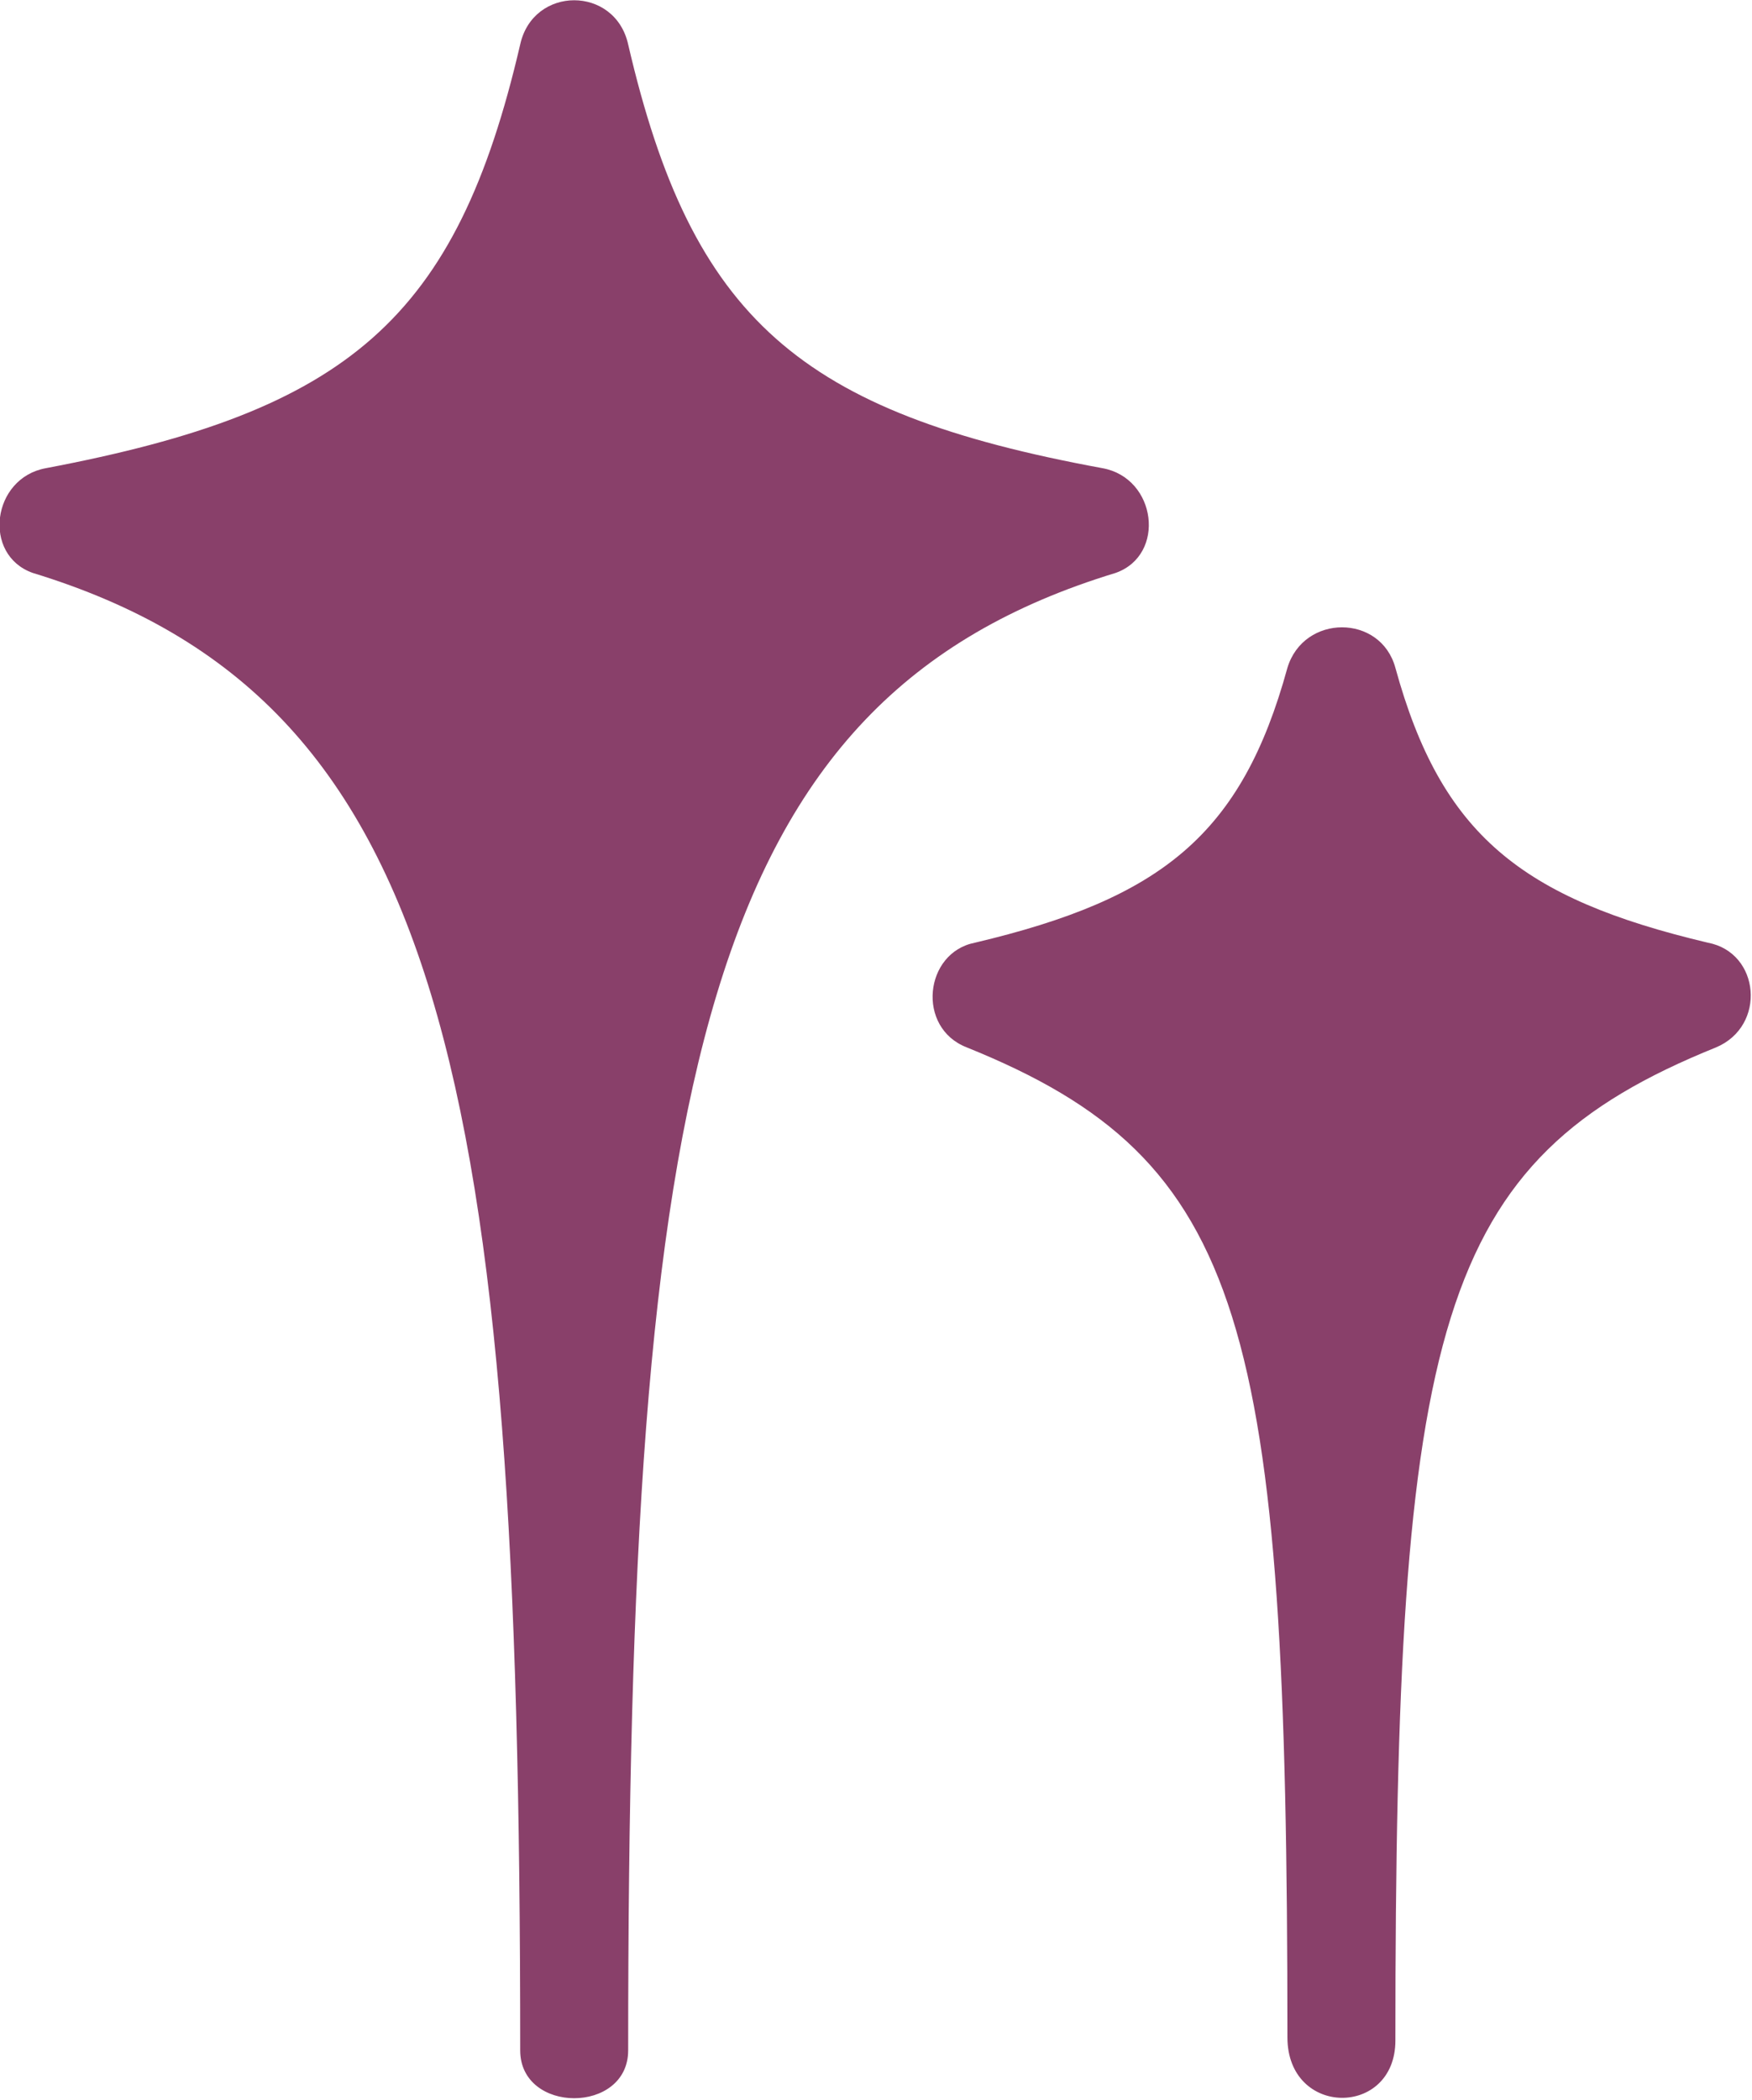
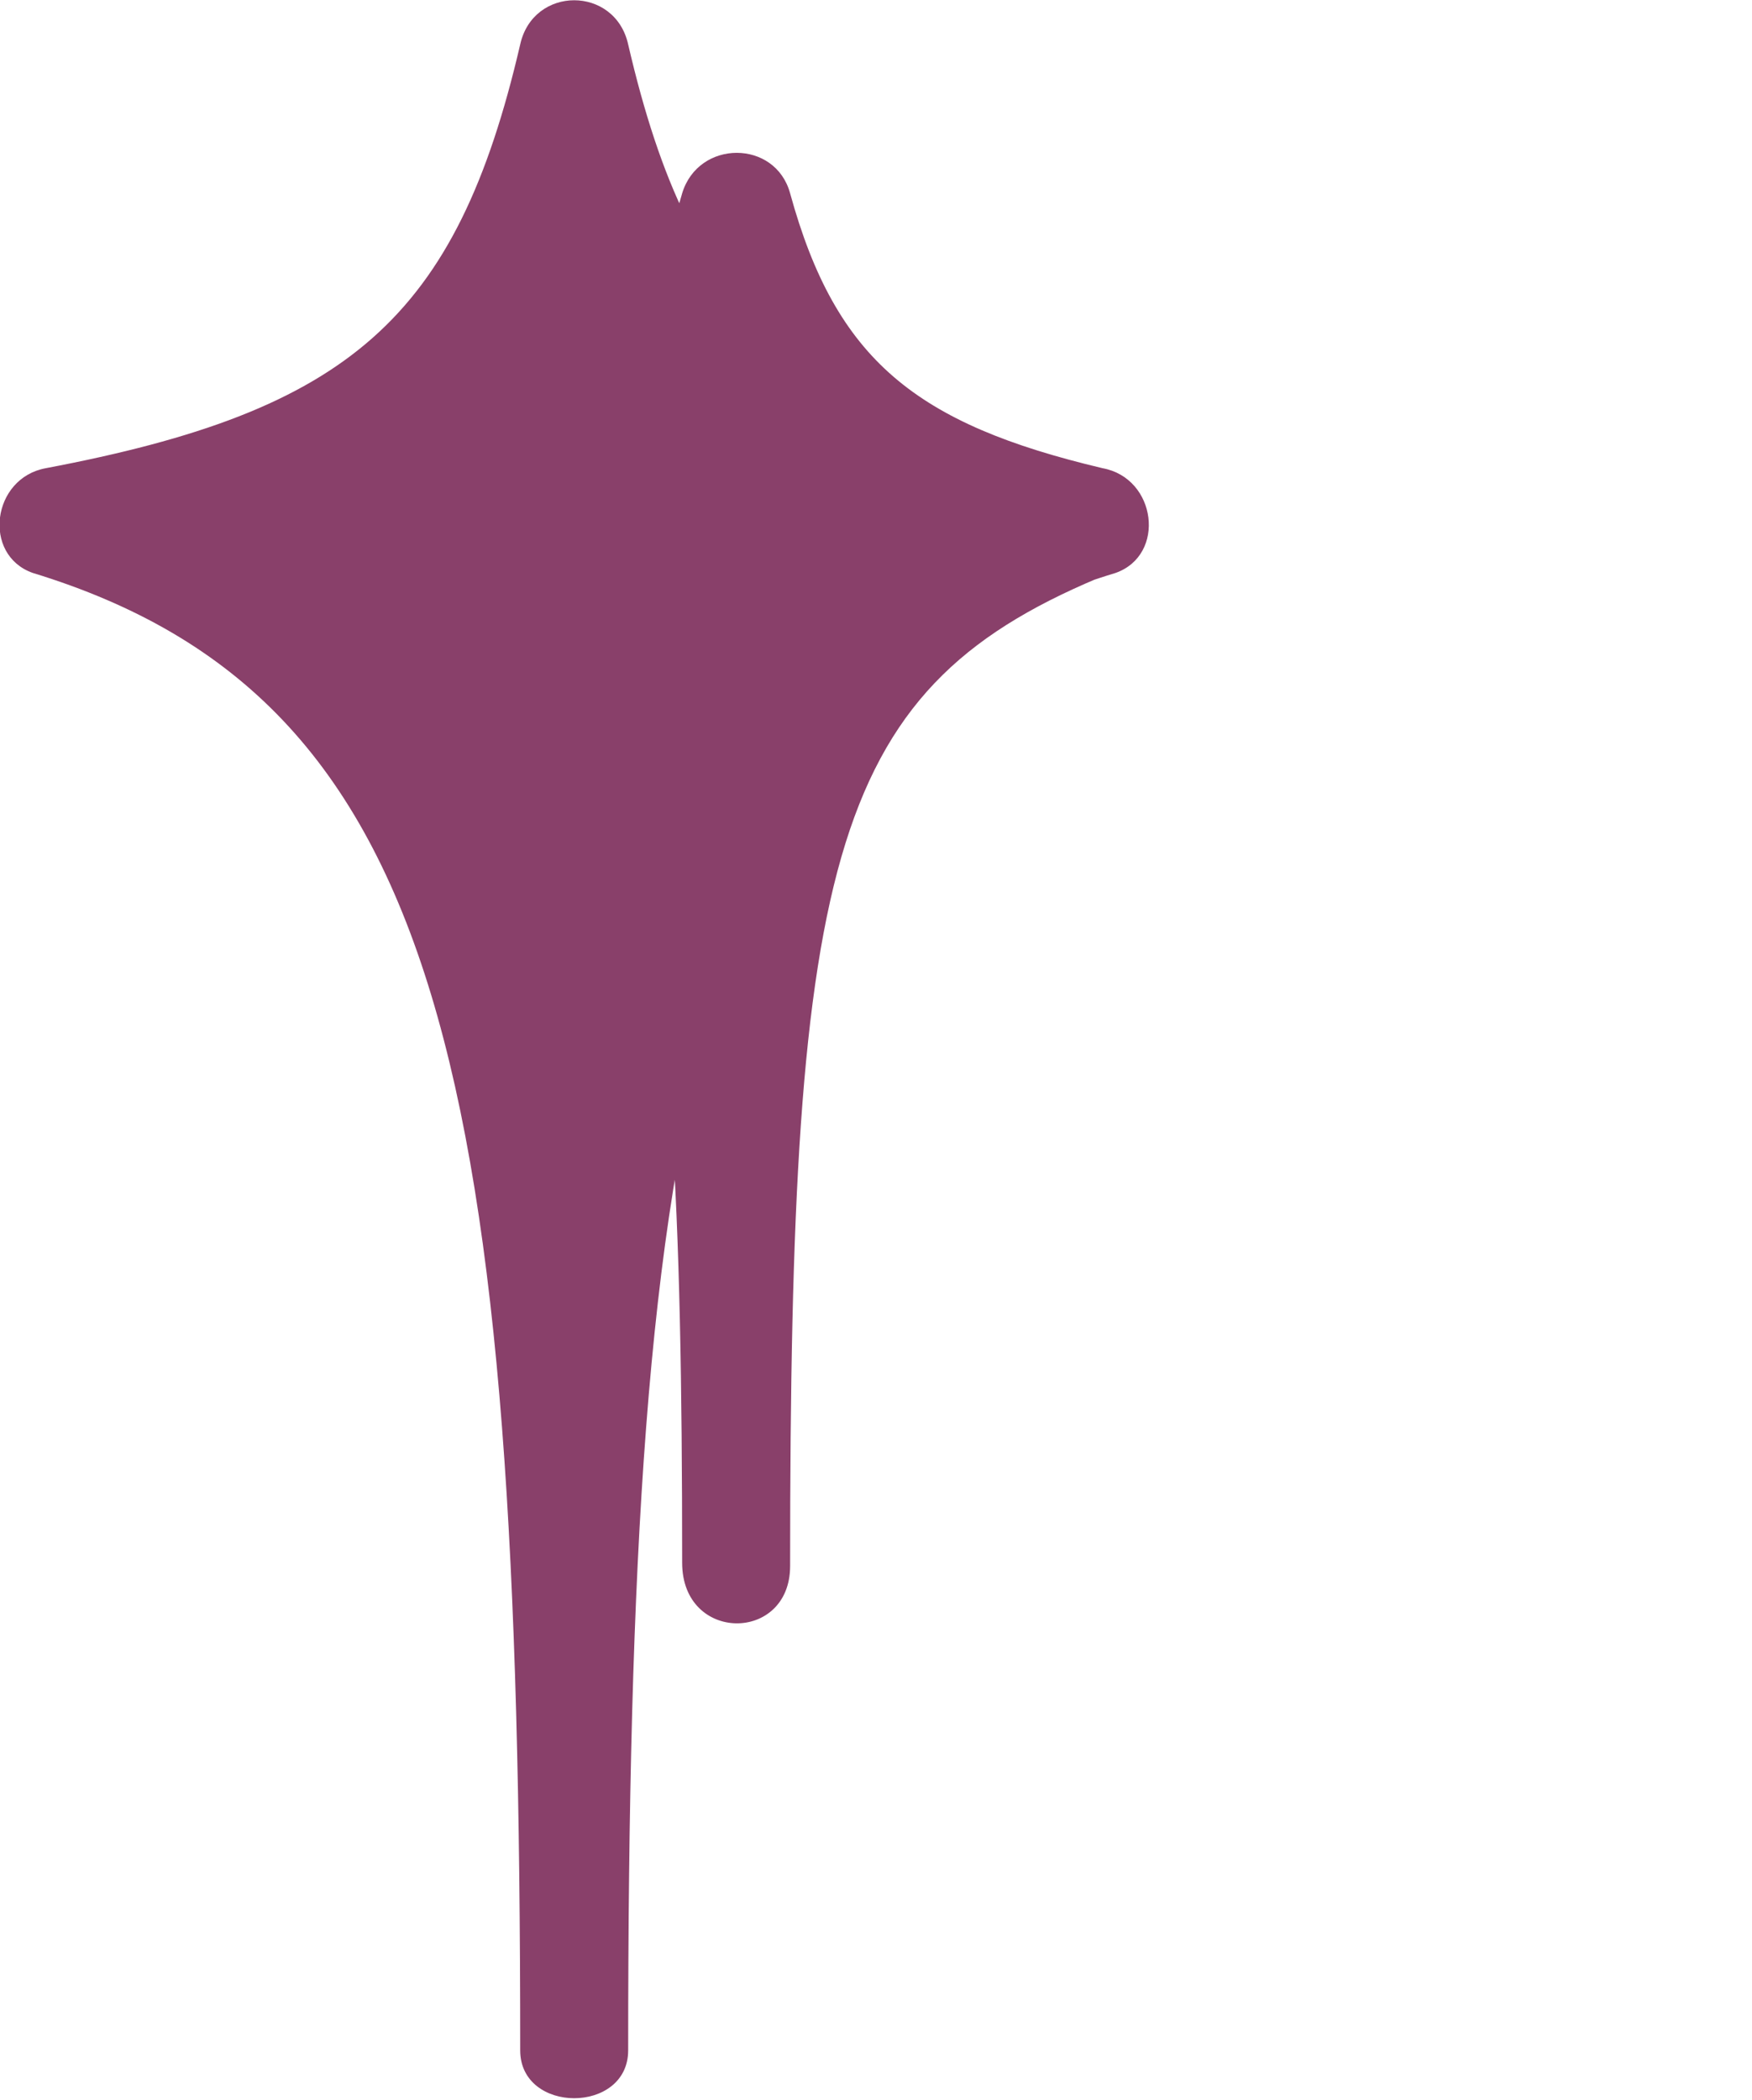
<svg xmlns="http://www.w3.org/2000/svg" xml:space="preserve" width="7.713mm" height="9.242mm" version="1.1" style="shape-rendering:geometricPrecision; text-rendering:geometricPrecision; image-rendering:optimizeQuality; fill-rule:evenodd; clip-rule:evenodd" viewBox="0 0 10.71 12.83">
  <defs>
    <style type="text/css">
   
    .fil0 {fill:#89406A;fill-rule:nonzero}
   
  </style>
  </defs>
  <g id="Capa_x0020_1">
-     <path class="fil0" d="M6.74 2.86c-1.85,-0.34 -2.51,-0.91 -2.9,-2.59 -0.08,-0.36 -0.58,-0.36 -0.66,0 -0.39,1.68 -1.05,2.24 -2.9,2.59 -0.33,0.06 -0.39,0.53 -0.08,0.64 2.52,0.77 2.98,3.09 2.98,9.03 0,0.39 0.66,0.39 0.66,0 0,-5.94 0.45,-8.26 2.98,-9.03 0.31,-0.11 0.25,-0.58 -0.08,-0.64zm3.7 2.9c-1.14,-0.27 -1.63,-0.66 -1.91,-1.68 -0.09,-0.33 -0.56,-0.33 -0.66,0 -0.28,1.02 -0.77,1.41 -1.91,1.68 -0.31,0.06 -0.36,0.52 -0.05,0.64 1.71,0.69 1.96,1.68 1.96,6.05 0,0.49 0.66,0.49 0.66,0.02 0,-4.38 0.25,-5.38 1.96,-6.07 0.31,-0.13 0.27,-0.58 -0.05,-0.64z" />
+     <path class="fil0" d="M6.74 2.86c-1.85,-0.34 -2.51,-0.91 -2.9,-2.59 -0.08,-0.36 -0.58,-0.36 -0.66,0 -0.39,1.68 -1.05,2.24 -2.9,2.59 -0.33,0.06 -0.39,0.53 -0.08,0.64 2.52,0.77 2.98,3.09 2.98,9.03 0,0.39 0.66,0.39 0.66,0 0,-5.94 0.45,-8.26 2.98,-9.03 0.31,-0.11 0.25,-0.58 -0.08,-0.64zc-1.14,-0.27 -1.63,-0.66 -1.91,-1.68 -0.09,-0.33 -0.56,-0.33 -0.66,0 -0.28,1.02 -0.77,1.41 -1.91,1.68 -0.31,0.06 -0.36,0.52 -0.05,0.64 1.71,0.69 1.96,1.68 1.96,6.05 0,0.49 0.66,0.49 0.66,0.02 0,-4.38 0.25,-5.38 1.96,-6.07 0.31,-0.13 0.27,-0.58 -0.05,-0.64z" />
  </g>
</svg>